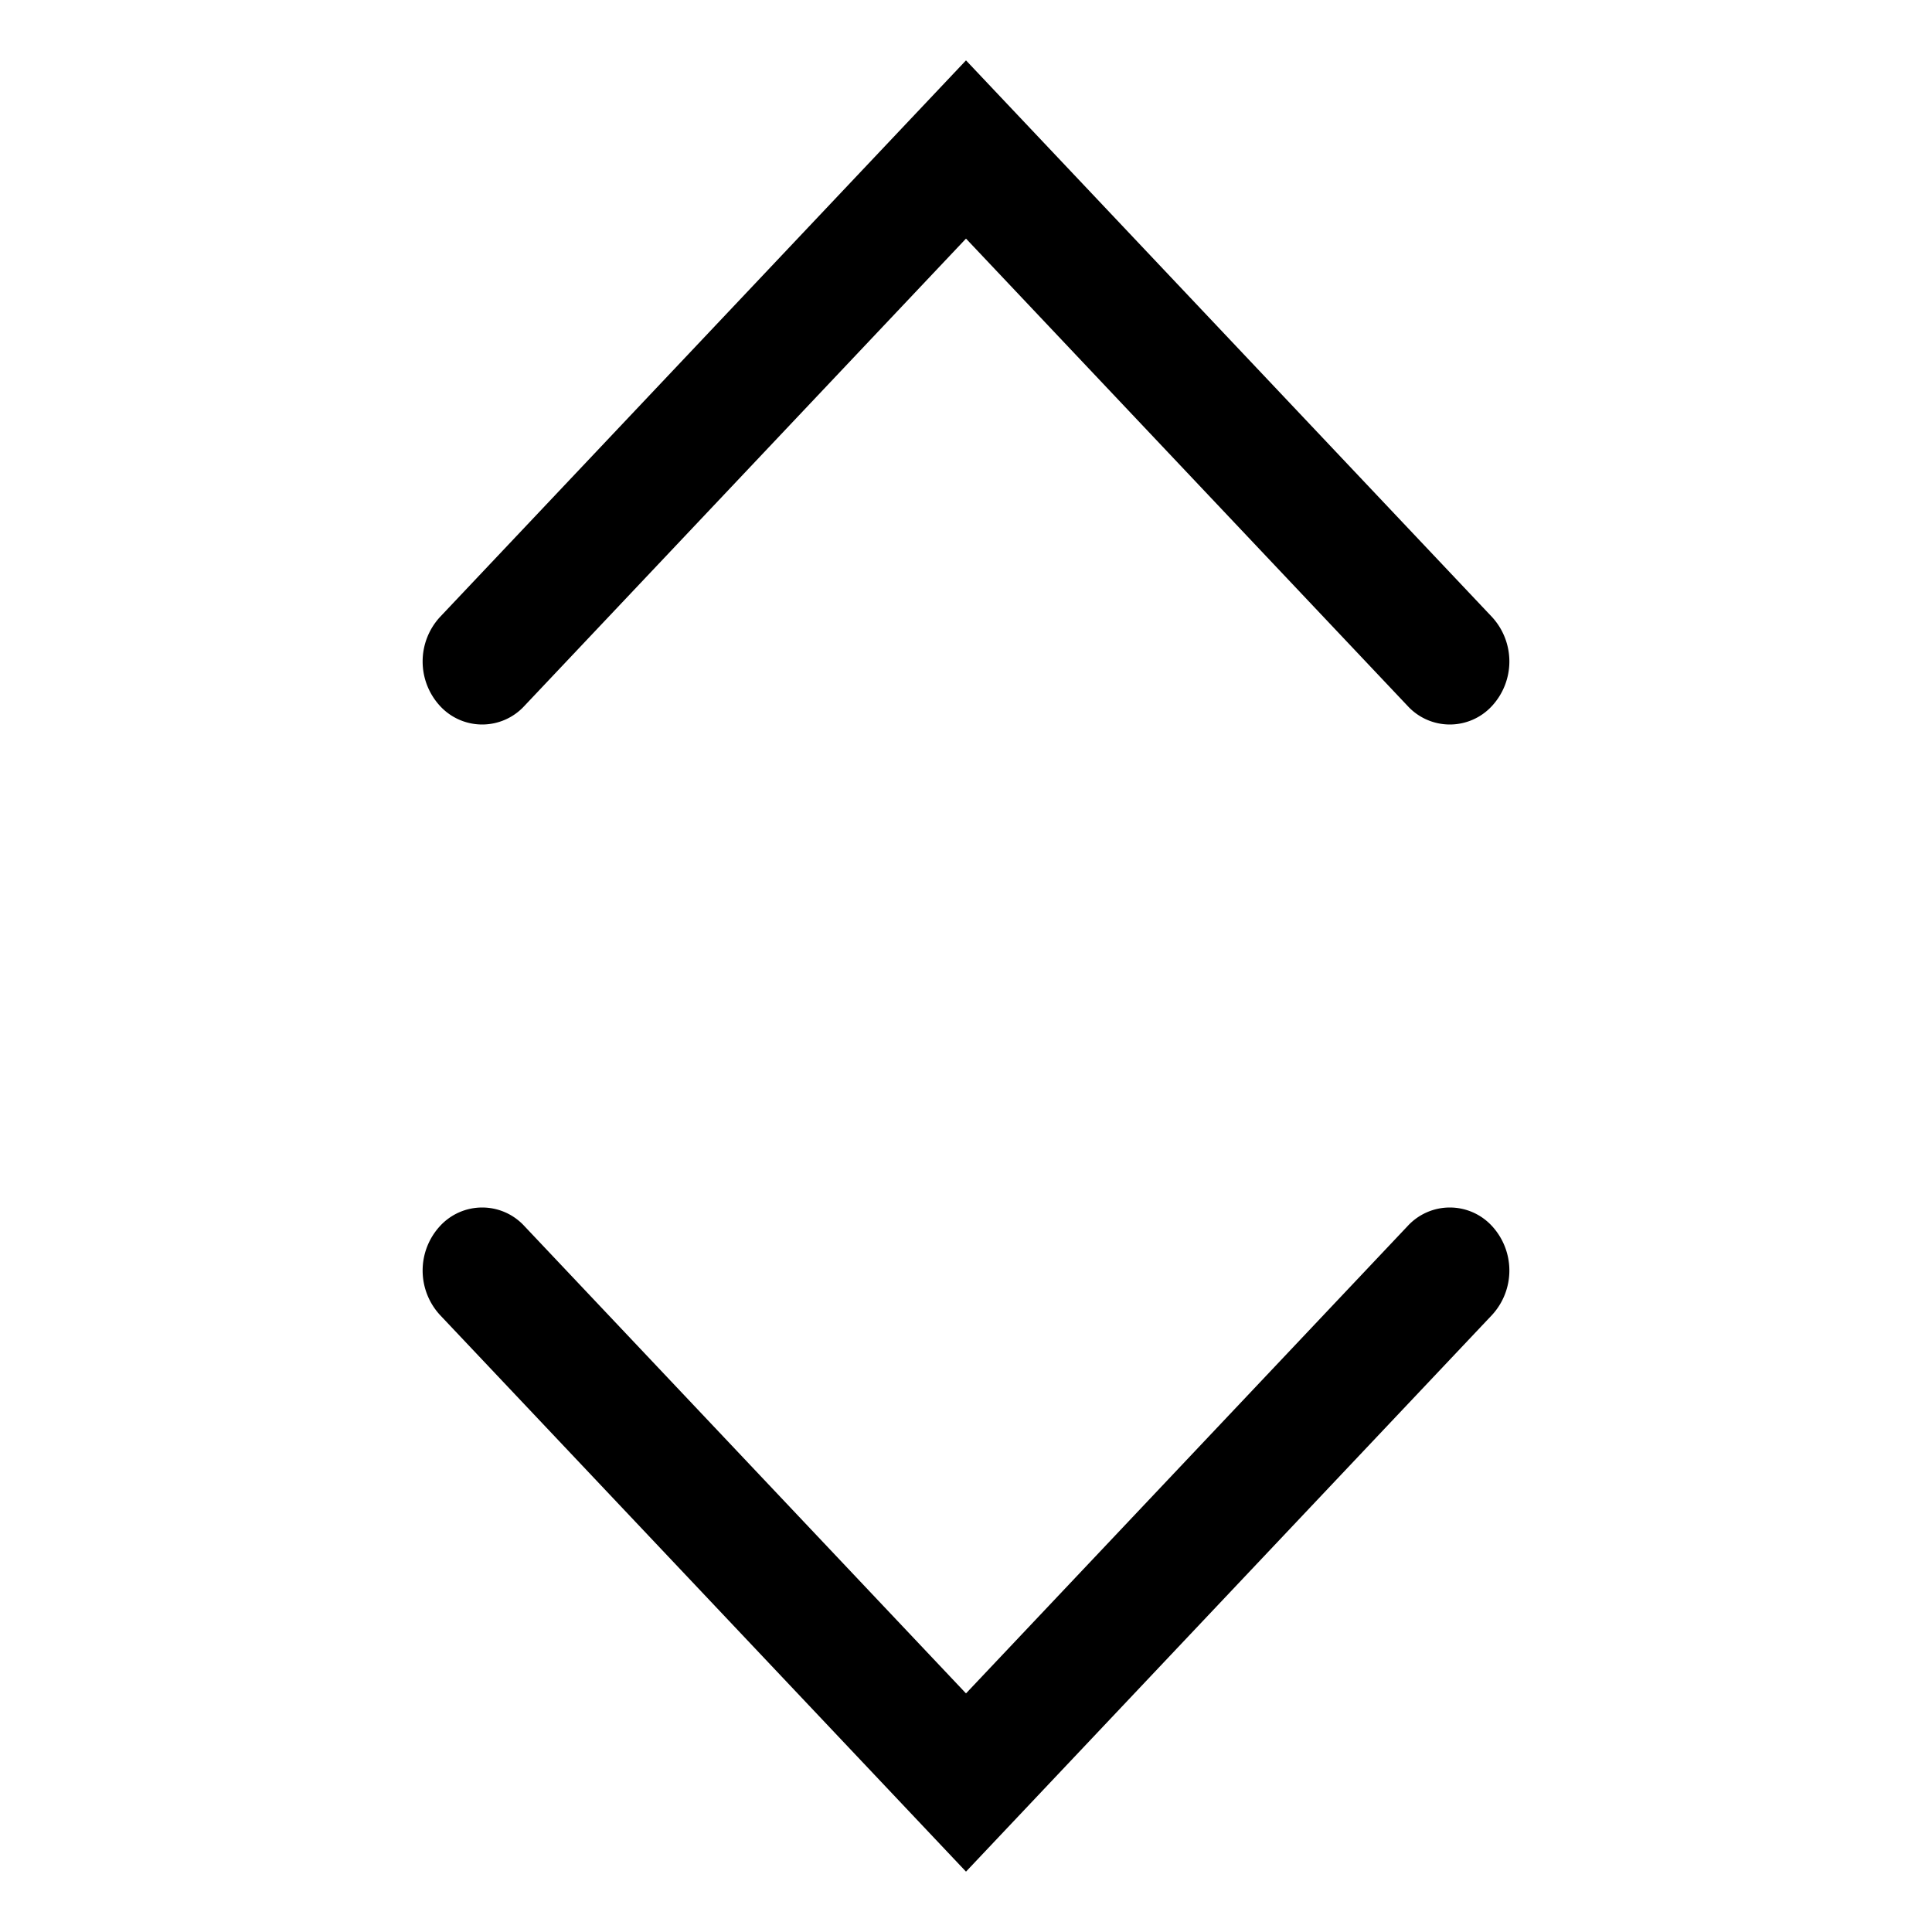
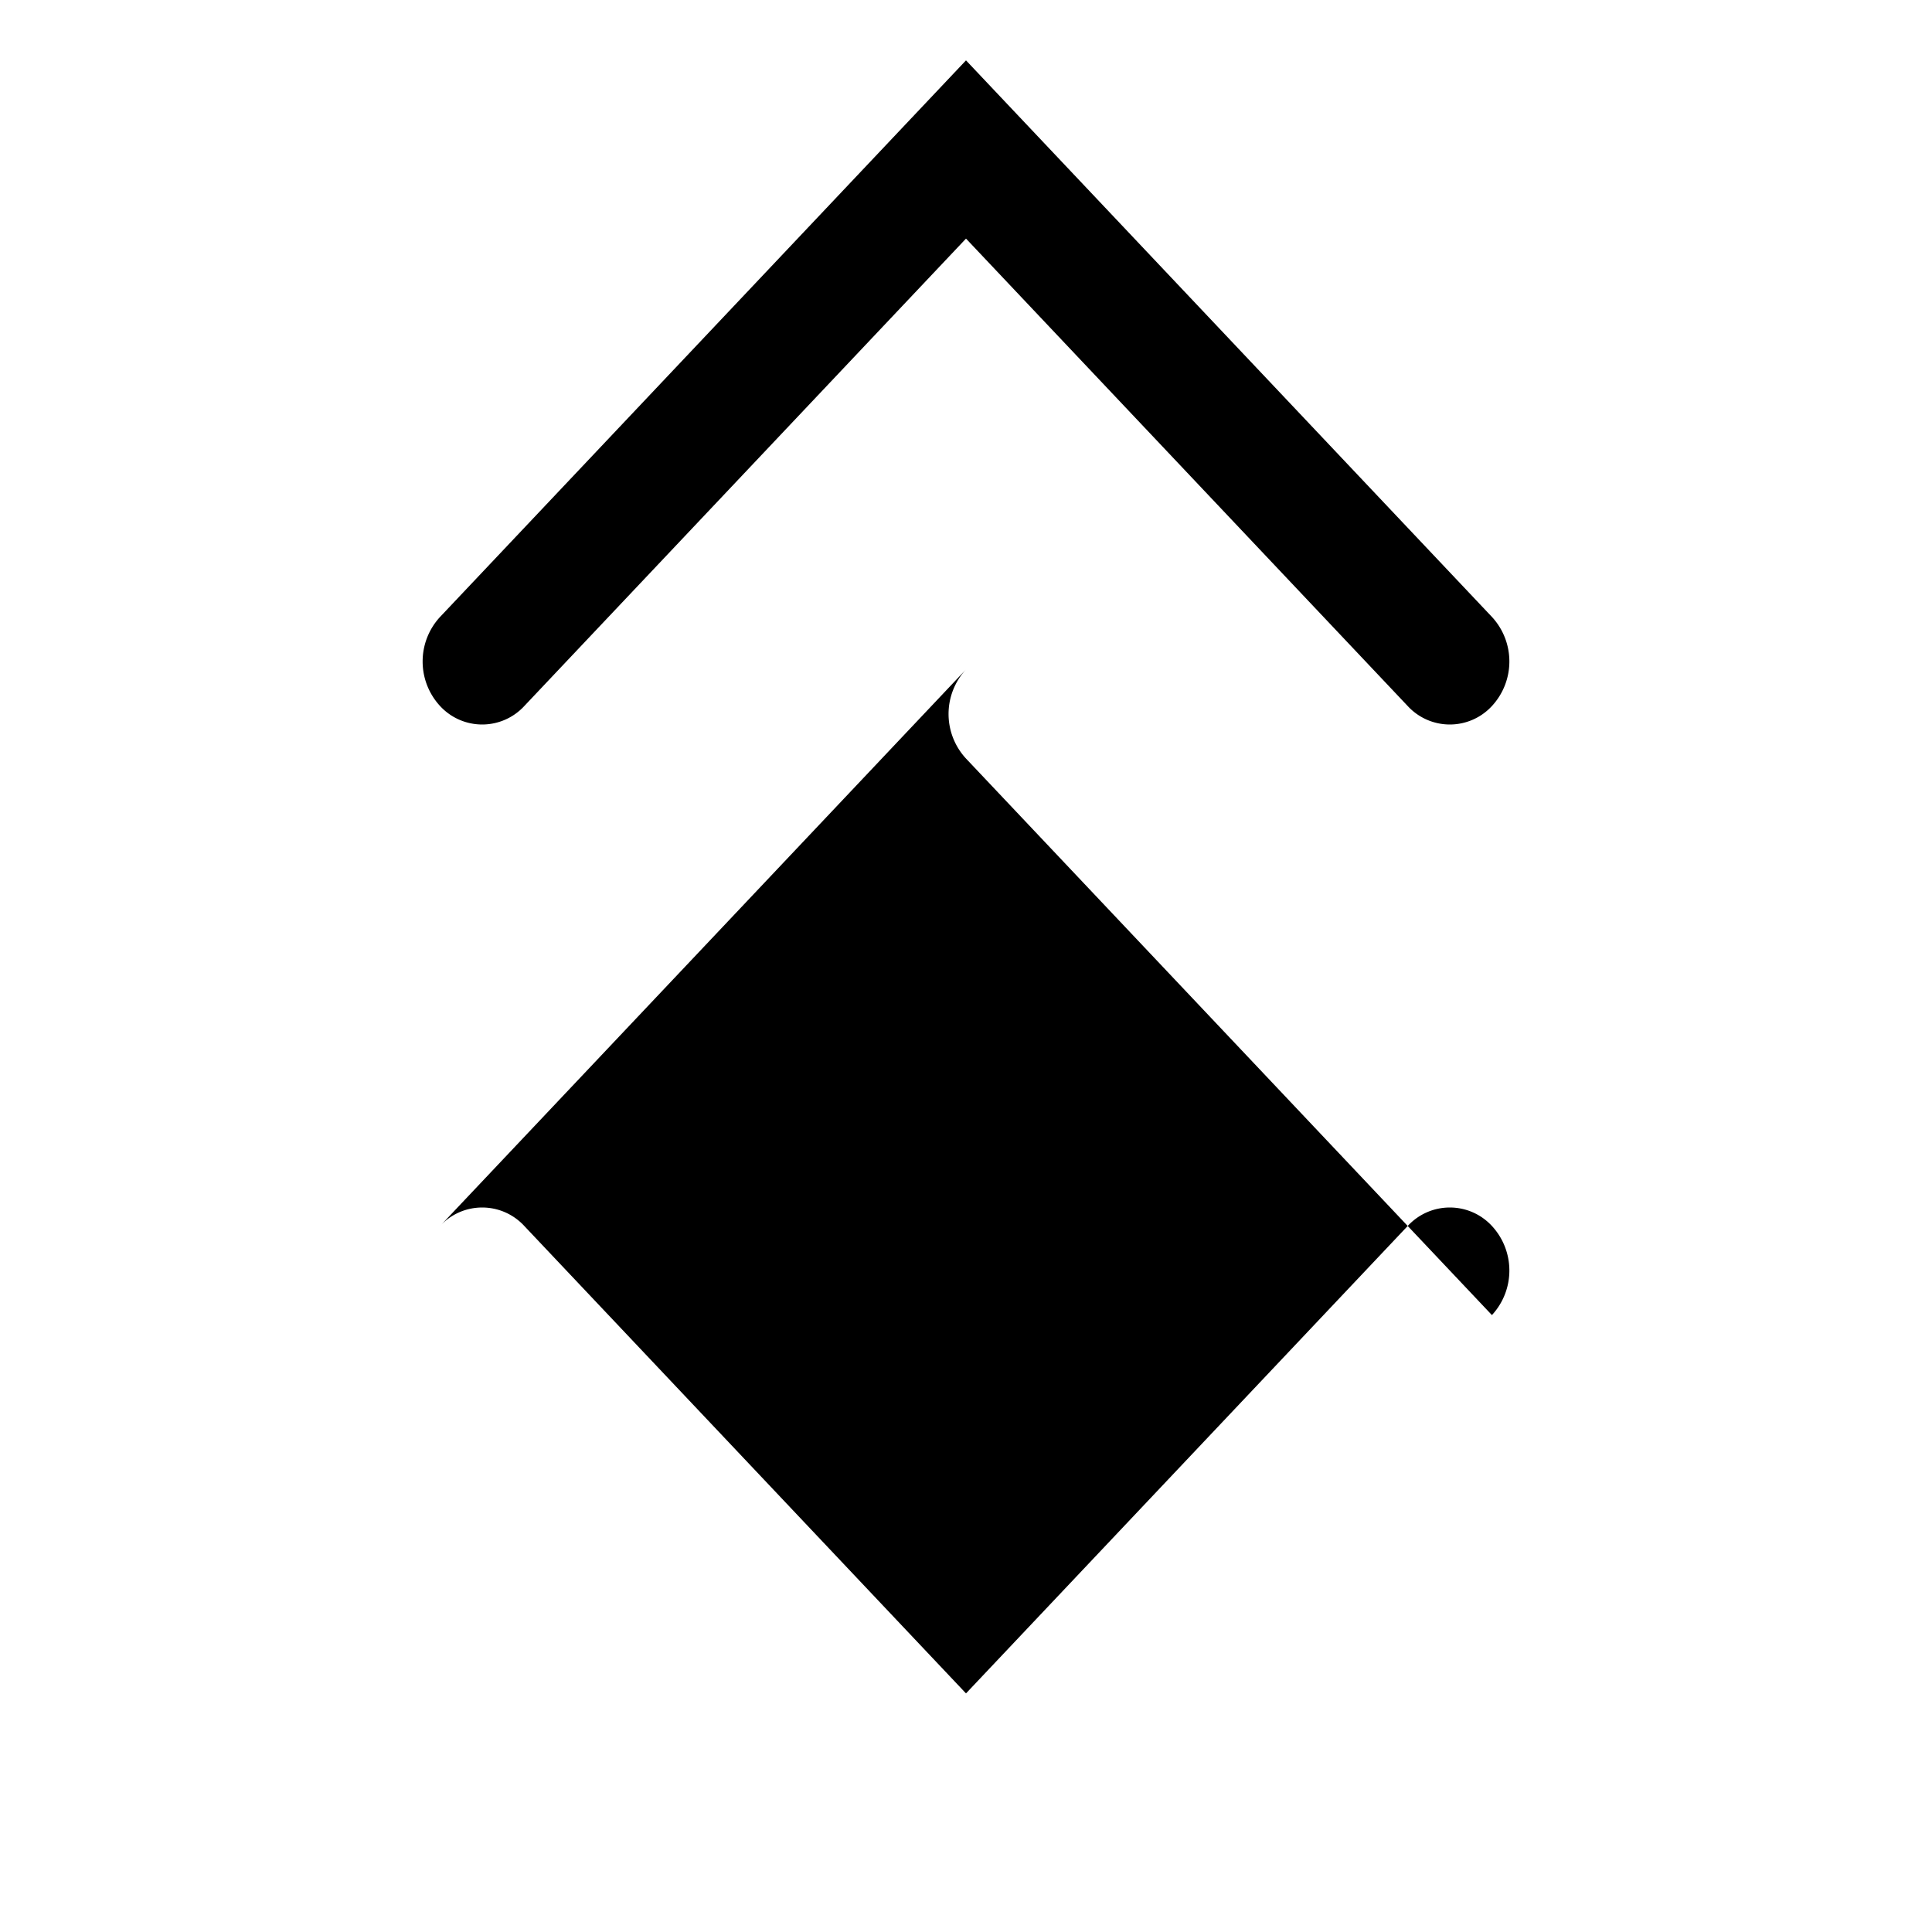
<svg xmlns="http://www.w3.org/2000/svg" width="32" height="32" fill="none" class="persona-icon">
-   <path fill="currentColor" d="M7.289 20.306a.948.948 0 0 1 1.395 0L16 28.048l7.316-7.742a.948.948 0 0 1 1.395 0 1.087 1.087 0 0 1 0 1.476L16 31l-8.711-9.218a1.087 1.087 0 0 1 0-1.476ZM24.711 11.694a.948.948 0 0 1-1.395 0L16 3.952l-7.316 7.742a.948.948 0 0 1-1.395 0 1.087 1.087 0 0 1 0-1.476L16 1l8.711 9.218a1.087 1.087 0 0 1 0 1.476Z" />
+   <path fill="currentColor" d="M7.289 20.306a.948.948 0 0 1 1.395 0L16 28.048l7.316-7.742a.948.948 0 0 1 1.395 0 1.087 1.087 0 0 1 0 1.476l-8.711-9.218a1.087 1.087 0 0 1 0-1.476ZM24.711 11.694a.948.948 0 0 1-1.395 0L16 3.952l-7.316 7.742a.948.948 0 0 1-1.395 0 1.087 1.087 0 0 1 0-1.476L16 1l8.711 9.218a1.087 1.087 0 0 1 0 1.476Z" />
</svg>